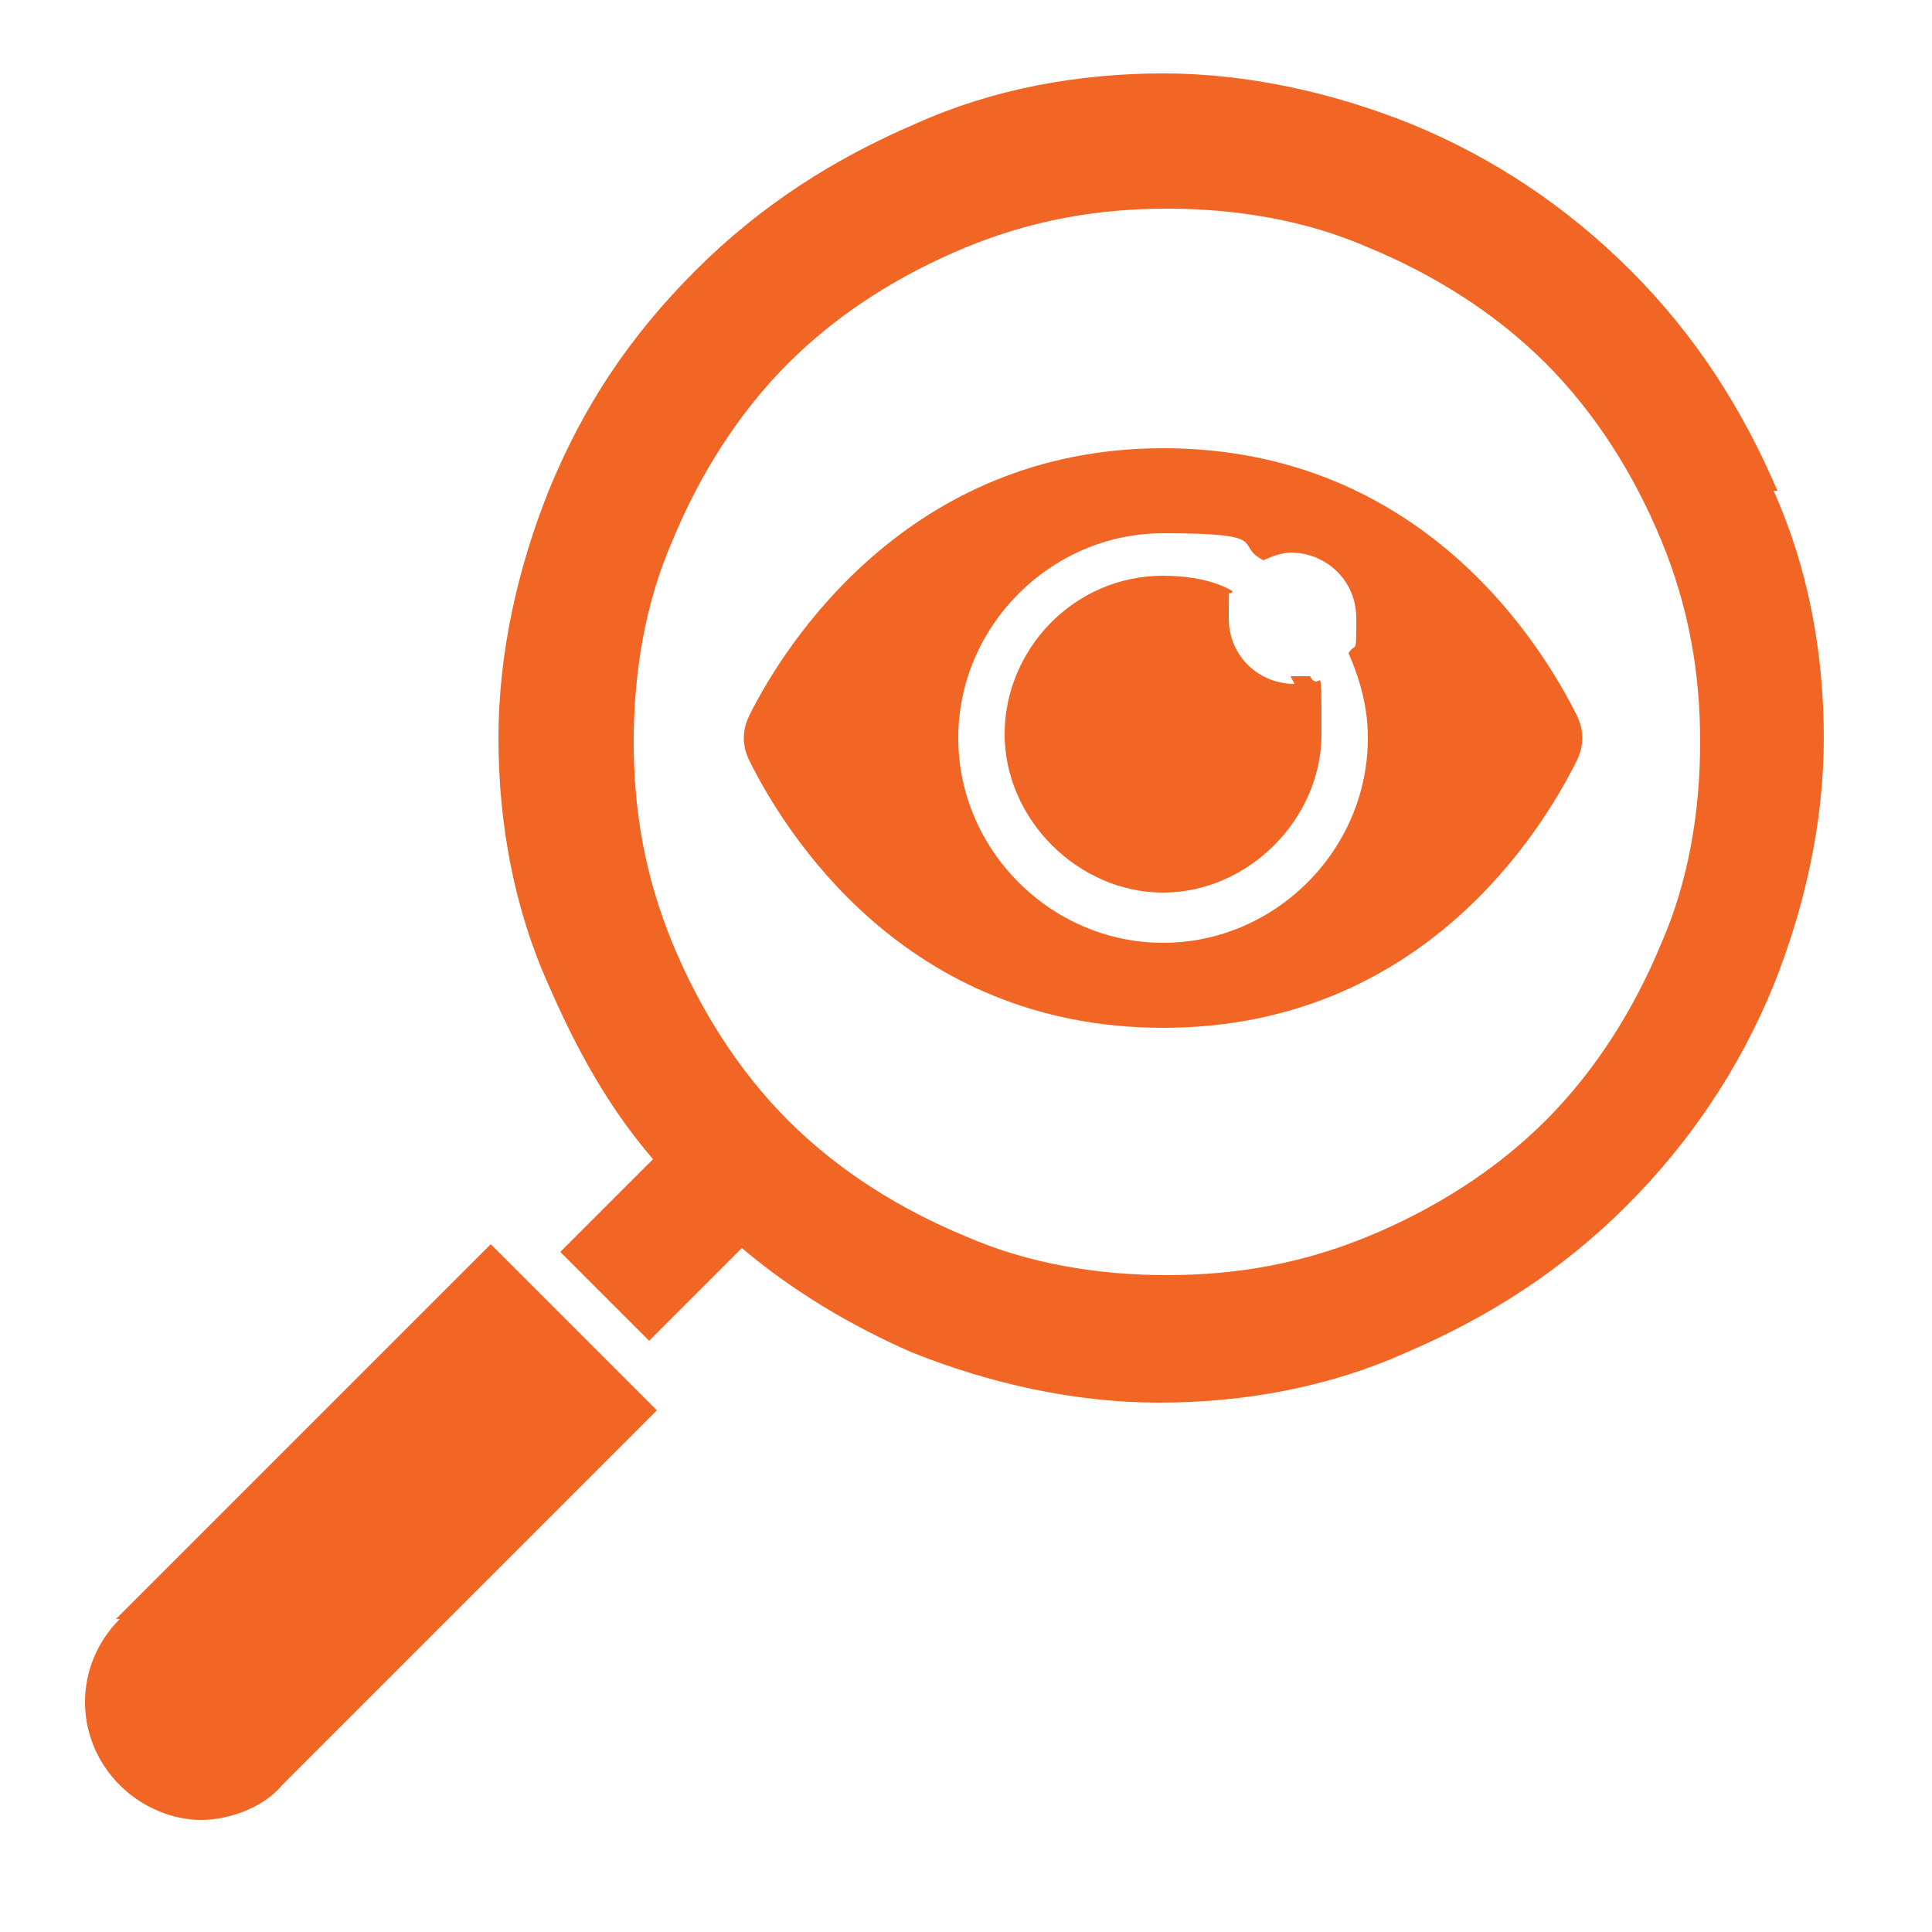
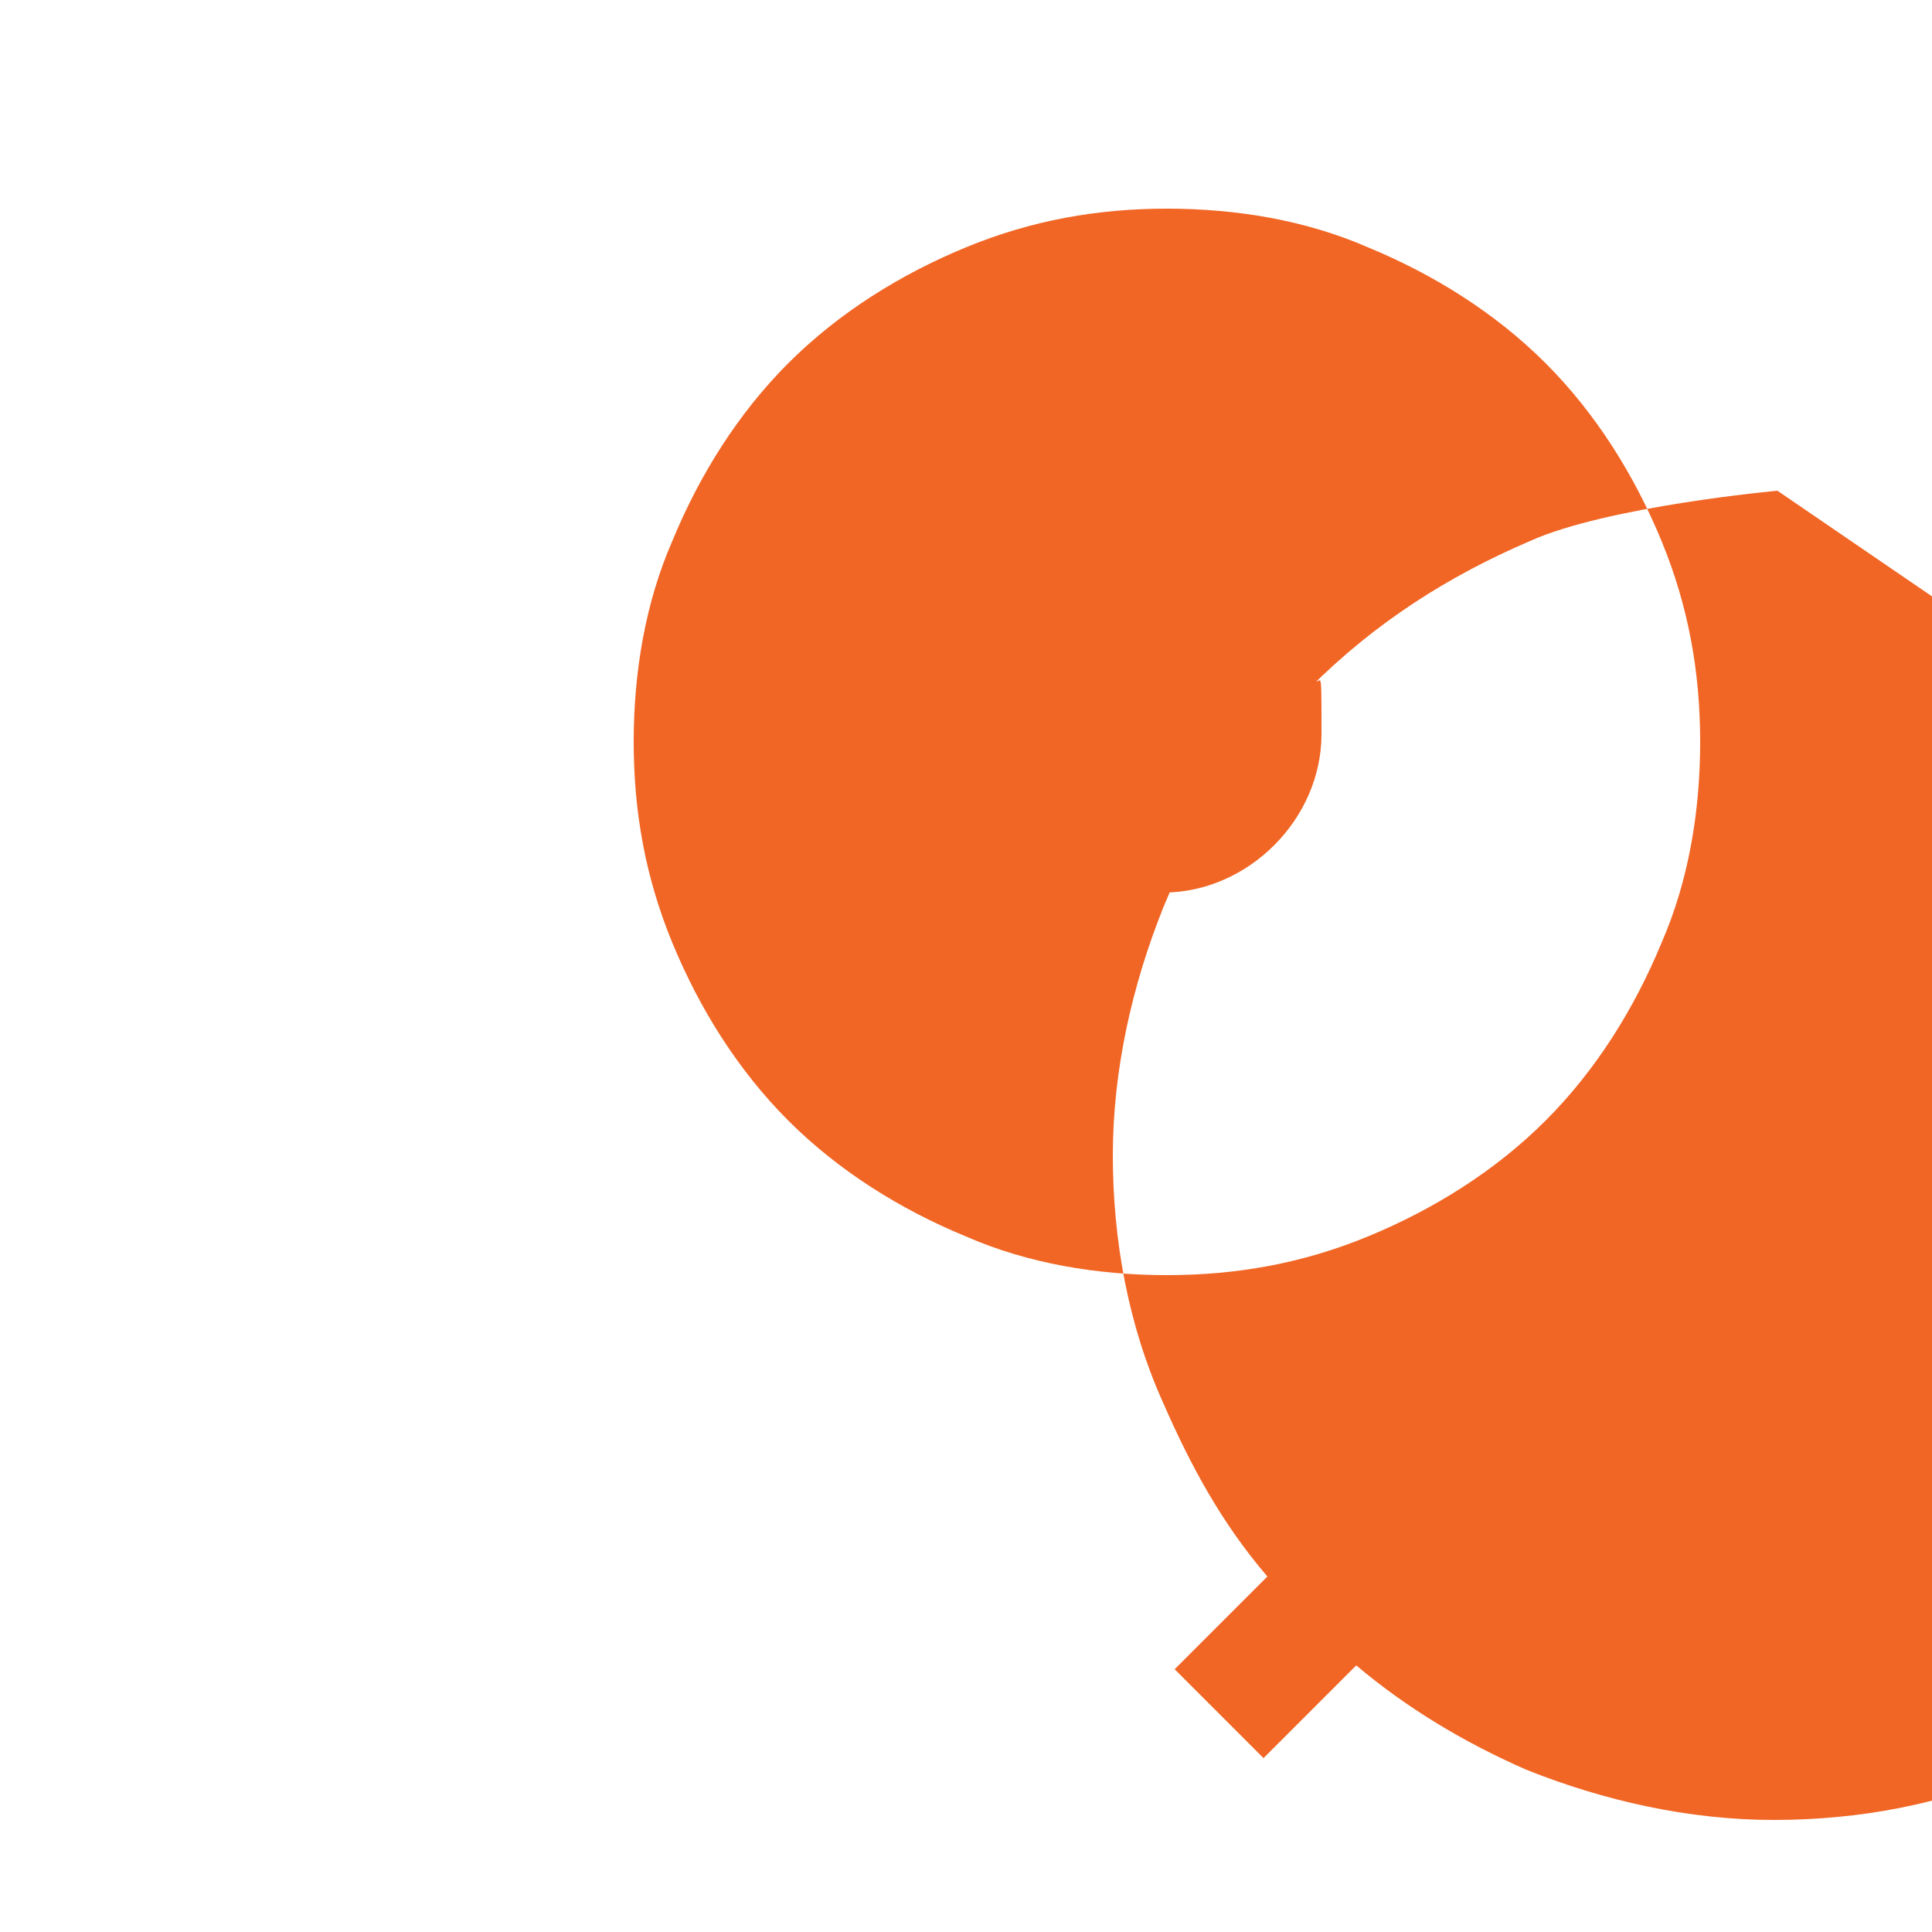
<svg xmlns="http://www.w3.org/2000/svg" id="DESIGNED_BY_FREEPIK" version="1.1" viewBox="0 0 50 50">
  <defs>
    <style>
      .st0 {
        fill: #f16625;
      }
    </style>
  </defs>
-   <path class="st0" d="M46,12.7c-.9-2.1-2.1-4-3.8-5.7-1.6-1.6-3.5-2.9-5.7-3.8-2-.8-4.2-1.3-6.4-1.3s-4.4.4-6.4,1.3c-2.1.9-4,2.1-5.7,3.8s-2.9,3.5-3.8,5.7c-.8,2-1.3,4.2-1.3,6.4s.4,4.4,1.3,6.4c.7,1.6,1.5,3.1,2.7,4.5l-2.4,2.4,2.3,2.3,2.4-2.4c1.3,1.1,2.8,2,4.4,2.7,2,.8,4.2,1.3,6.4,1.3s4.4-.4,6.4-1.3c2.1-.9,4-2.1,5.7-3.8,1.6-1.6,2.9-3.5,3.8-5.7.8-2,1.3-4.2,1.3-6.4s-.4-4.4-1.3-6.4ZM43,24.4c-.7,1.7-1.7,3.3-3,4.6-1.3,1.3-2.9,2.3-4.6,3-1.7.7-3.4,1-5.2,1s-3.6-.3-5.2-1c-1.7-.7-3.3-1.7-4.6-3-1.3-1.3-2.3-2.9-3-4.6-.7-1.7-1-3.4-1-5.2s.3-3.6,1-5.2c.7-1.7,1.7-3.3,3-4.6s2.9-2.3,4.6-3c1.7-.7,3.4-1,5.2-1s3.6.3,5.2,1c1.7.7,3.3,1.7,4.6,3,1.3,1.3,2.3,2.9,3,4.6.7,1.7,1,3.4,1,5.2s-.3,3.6-1,5.2Z" />
-   <path class="st0" d="M3.1,41.9c-1.2,1.2-1.2,3.1,0,4.3.6.6,1.4.9,2.1.9s1.6-.3,2.1-.9l9.7-9.7-4.3-4.3-9.7,9.7Z" />
-   <path class="st0" d="M30.1,11.6c-6.6,0-9.8,5.1-10.7,6.9-.2.4-.2.8,0,1.2.9,1.8,4,6.9,10.7,6.9s9.8-5.1,10.7-6.9c.2-.4.2-.8,0-1.2-.9-1.8-4-6.9-10.7-6.9ZM30.1,24.4c-2.9,0-5.3-2.4-5.3-5.3s2.4-5.3,5.3-5.3,1.8.3,2.6.7c.2-.1.5-.2.7-.2.9,0,1.7.7,1.7,1.7s0,.6-.2.9c.3.7.5,1.4.5,2.2,0,2.9-2.4,5.3-5.3,5.3Z" />
+   <path class="st0" d="M46,12.7s-4.4.4-6.4,1.3c-2.1.9-4,2.1-5.7,3.8s-2.9,3.5-3.8,5.7c-.8,2-1.3,4.2-1.3,6.4s.4,4.4,1.3,6.4c.7,1.6,1.5,3.1,2.7,4.5l-2.4,2.4,2.3,2.3,2.4-2.4c1.3,1.1,2.8,2,4.4,2.7,2,.8,4.2,1.3,6.4,1.3s4.4-.4,6.4-1.3c2.1-.9,4-2.1,5.7-3.8,1.6-1.6,2.9-3.5,3.8-5.7.8-2,1.3-4.2,1.3-6.4s-.4-4.4-1.3-6.4ZM43,24.4c-.7,1.7-1.7,3.3-3,4.6-1.3,1.3-2.9,2.3-4.6,3-1.7.7-3.4,1-5.2,1s-3.6-.3-5.2-1c-1.7-.7-3.3-1.7-4.6-3-1.3-1.3-2.3-2.9-3-4.6-.7-1.7-1-3.4-1-5.2s.3-3.6,1-5.2c.7-1.7,1.7-3.3,3-4.6s2.9-2.3,4.6-3c1.7-.7,3.4-1,5.2-1s3.6.3,5.2,1c1.7.7,3.3,1.7,4.6,3,1.3,1.3,2.3,2.9,3,4.6.7,1.7,1,3.4,1,5.2s-.3,3.6-1,5.2Z" />
  <path class="st0" d="M33.5,17.7c-.9,0-1.7-.7-1.7-1.7s0-.5.1-.7c-.5-.3-1.2-.4-1.8-.4-2.3,0-4.1,1.9-4.1,4.1s1.9,4.1,4.1,4.1,4.1-1.9,4.1-4.1,0-1-.3-1.5c-.2,0-.3,0-.5,0Z" />
</svg>